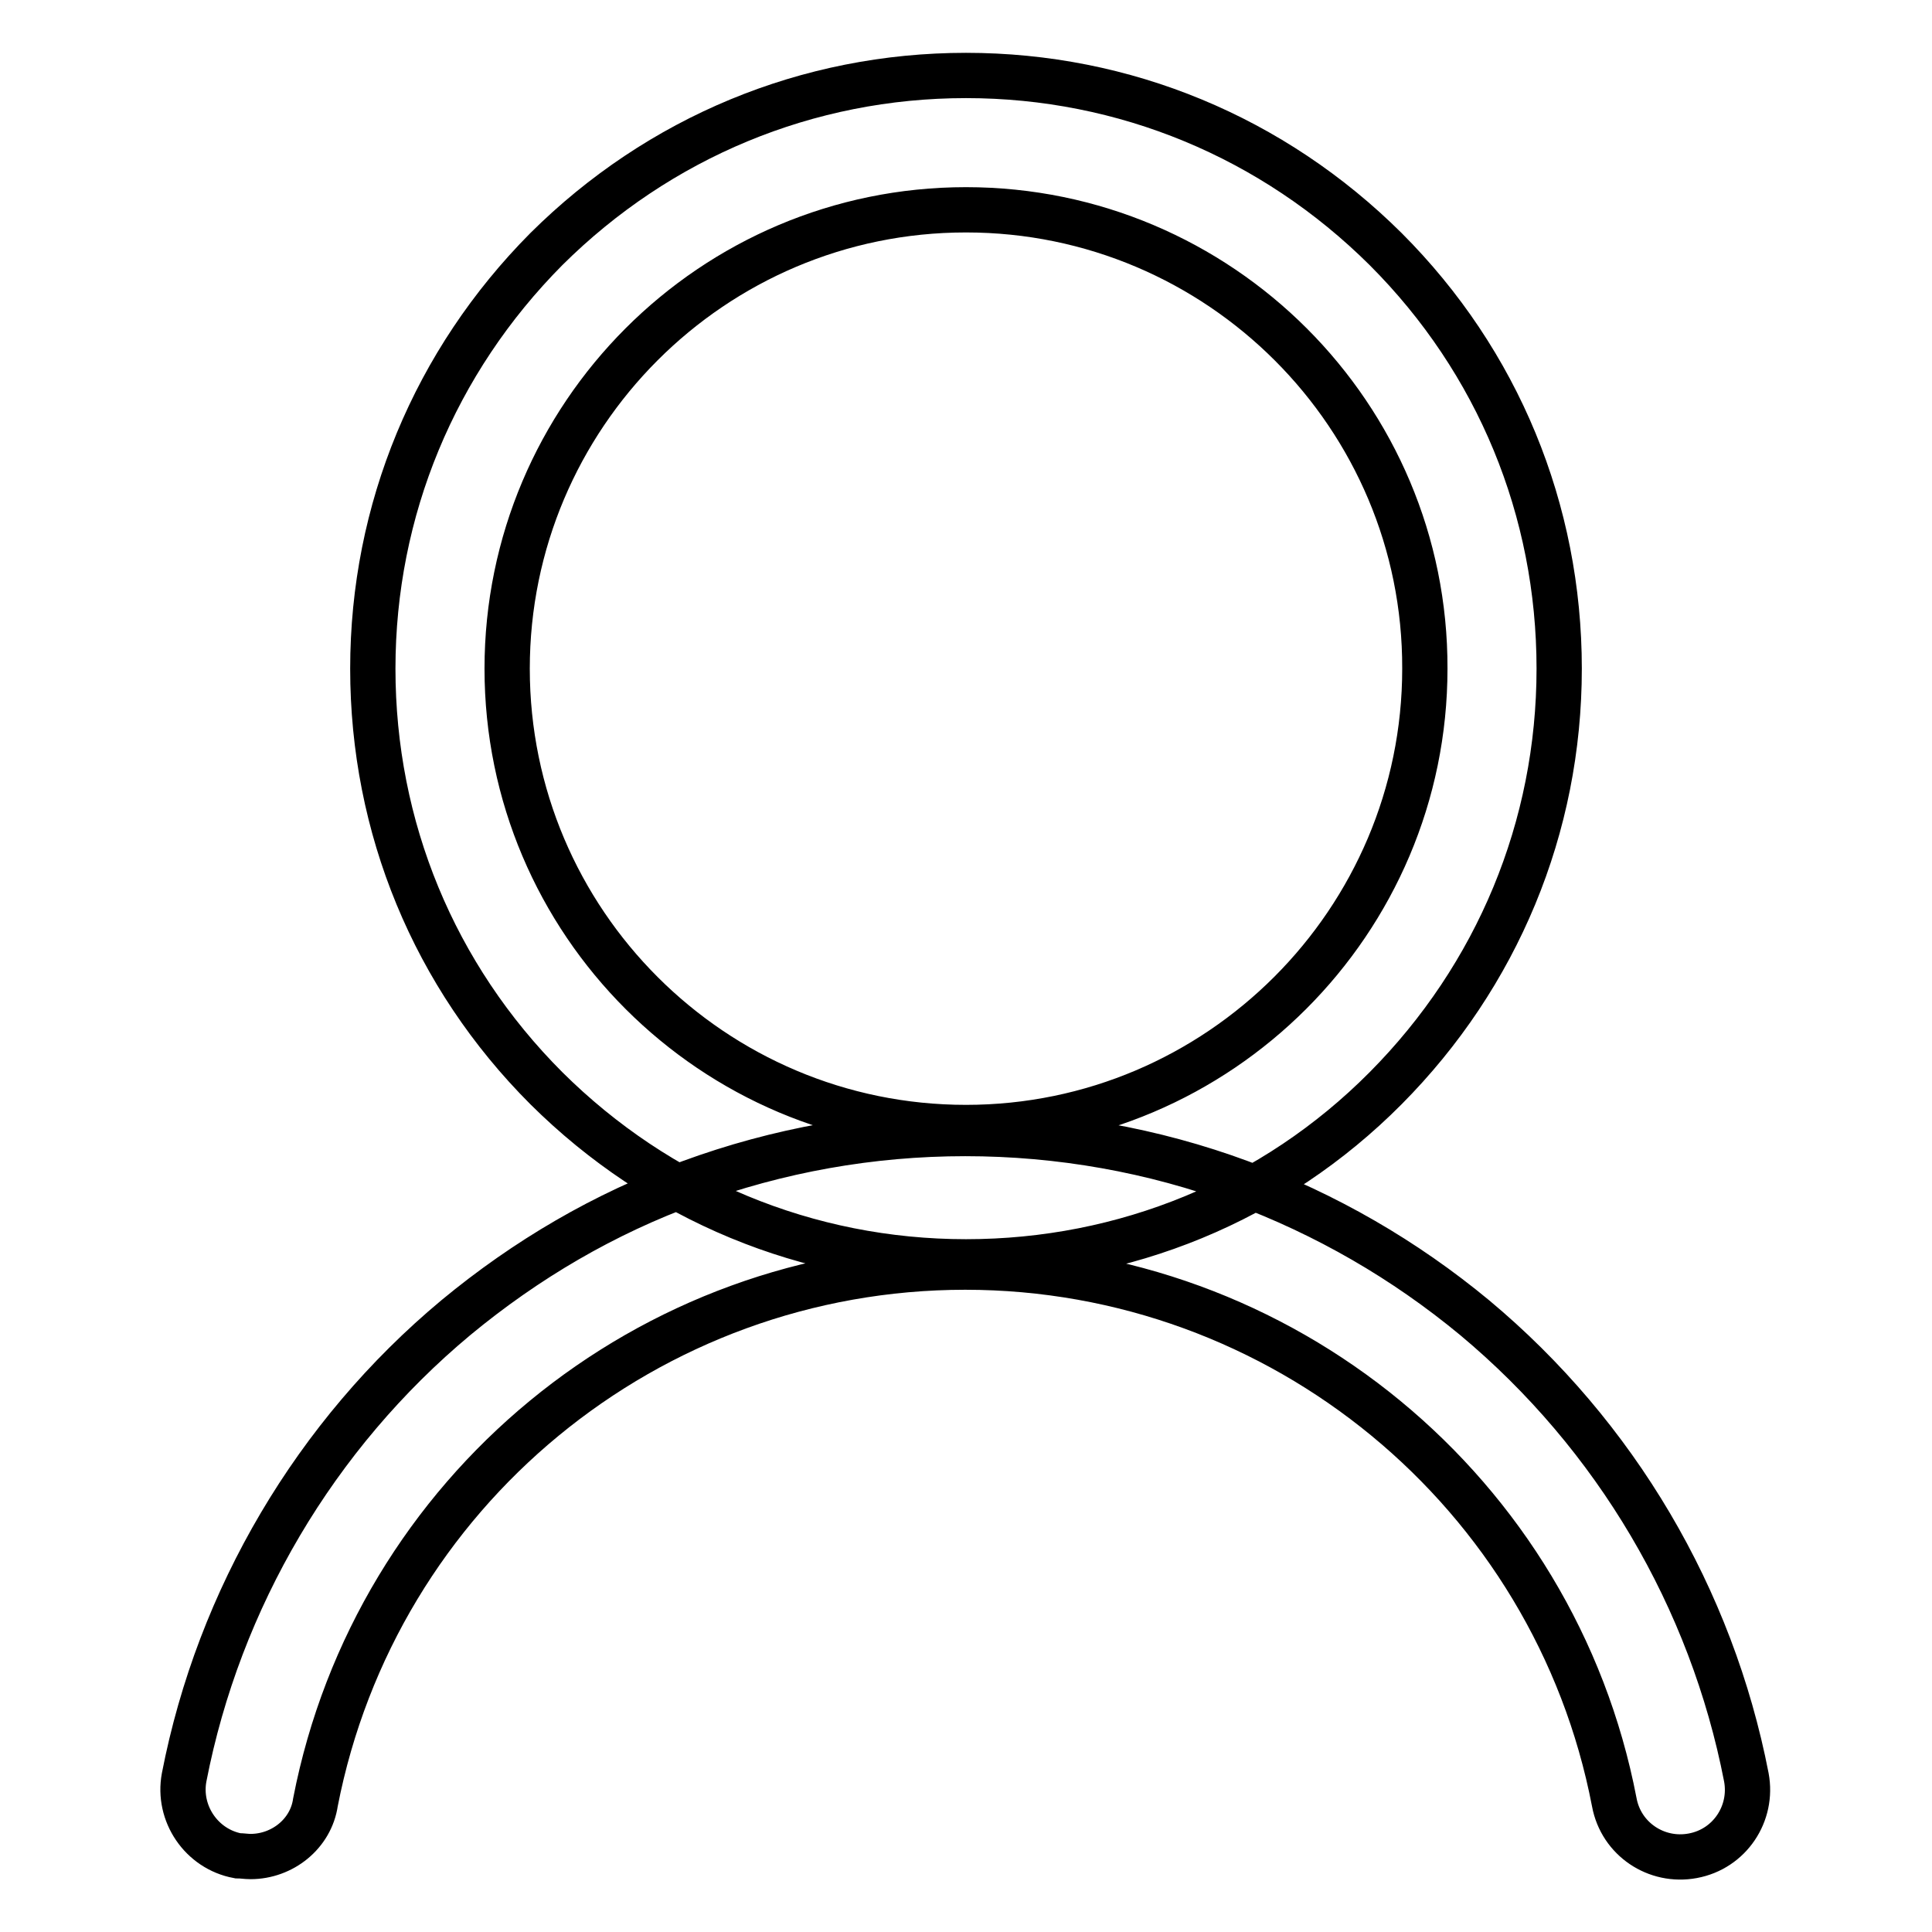
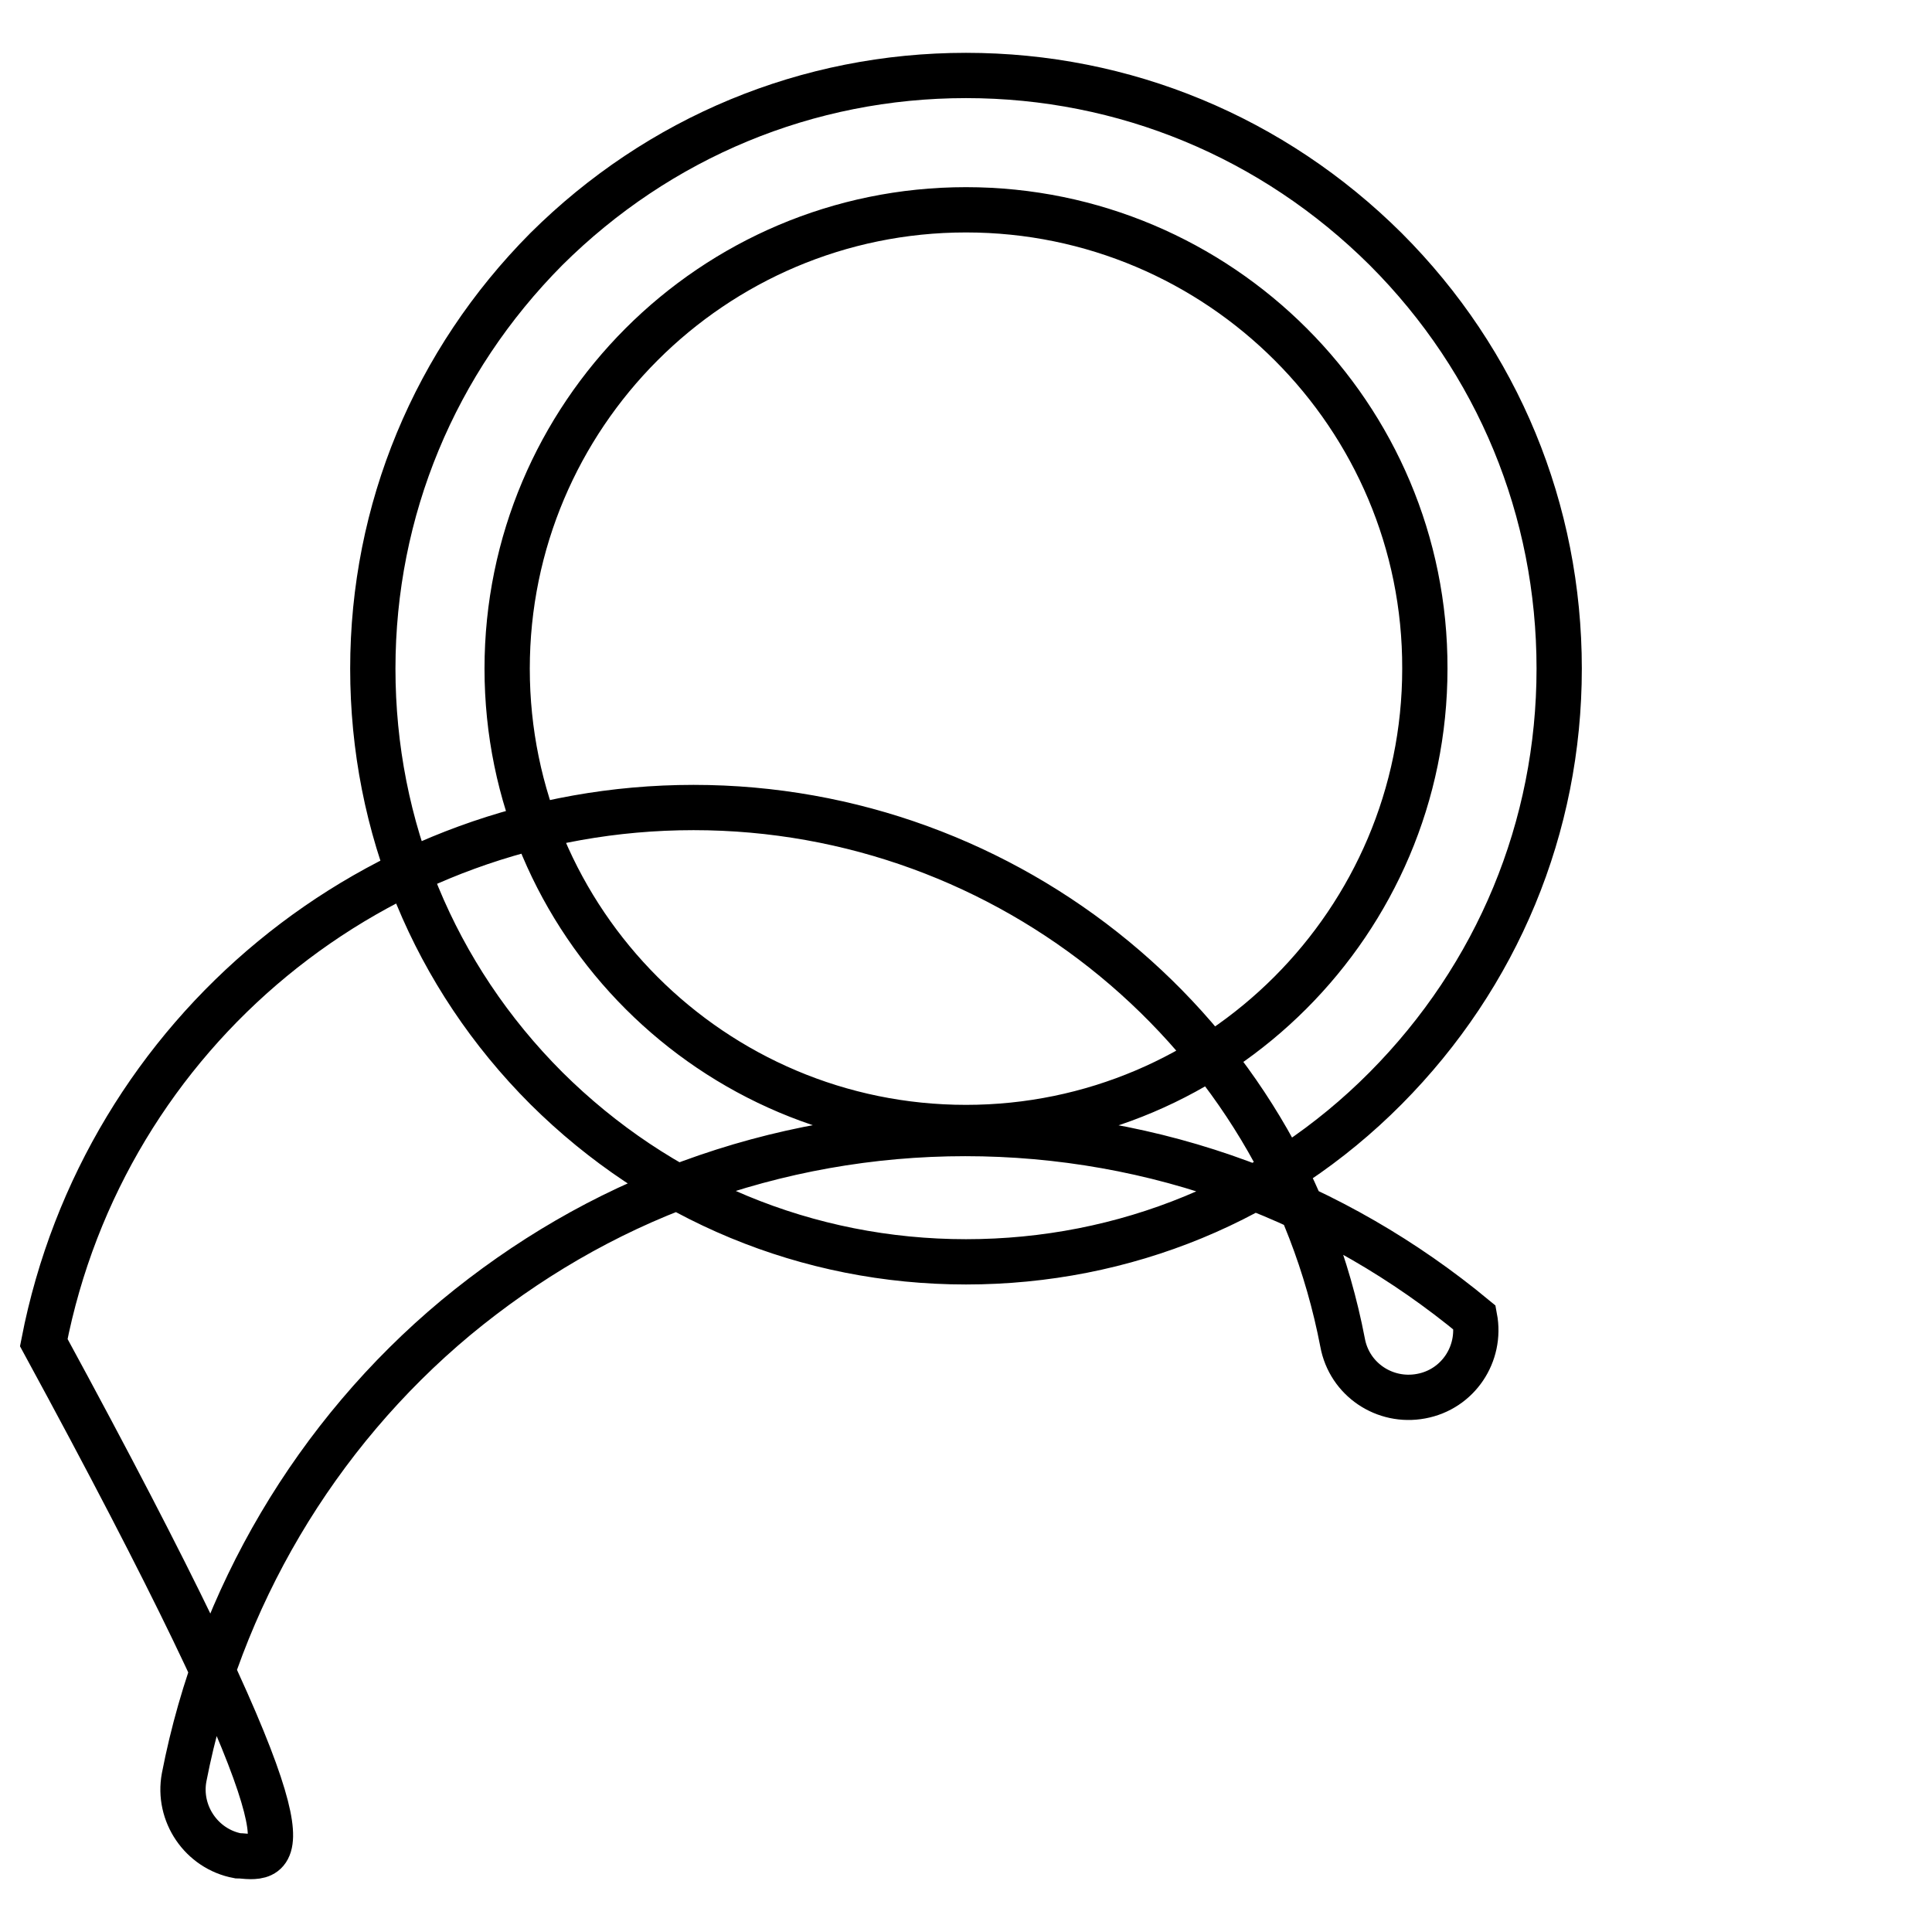
<svg xmlns="http://www.w3.org/2000/svg" version="1.1" x="0px" y="0px" viewBox="0 0 256 256" enable-background="new 0 0 256 256" xml:space="preserve">
  <g>
-     <path stroke-width="6" fill-opacity="0" stroke="#000000" d="M128,167.2c-21,0-40.7-8.2-55.6-23c-14.9-14.9-23-34.6-23-55.6s8.2-40.7,23-55.6C87.3,18.2,107,10,128,10 c21,0,40.7,8.2,55.6,23c14.9,14.9,23,34.6,23,55.6s-8.2,40.7-23,55.6C168.8,159.1,149,167.2,128,167.2z M128,27.8 c-33.6,0-60.8,27.3-60.8,60.8c0,33.6,27.3,60.8,60.8,60.8c33.5,0,60.8-27.3,60.8-60.8C188.9,55.1,161.6,27.8,128,27.8z M33.2,246 c-0.6,0-1.1-0.1-1.7-0.1c-4.8-0.9-8-5.6-7.1-10.4c4.6-23.7,17.4-45.4,36-60.9c9.3-7.7,19.7-13.8,31-17.9c11.7-4.3,24-6.5,36.5-6.5 s24.9,2.2,36.5,6.5c11.3,4.2,21.7,10.2,31,17.9c18.7,15.6,31.4,37.2,36,60.9c0.9,4.8-2.2,9.5-7.1,10.4c-4.8,0.9-9.5-2.2-10.4-7.1 c-7.9-41.1-44.1-70.9-86-70.9c-42,0-78.1,29.8-86.1,70.9C41.2,243,37.4,246,33.2,246L33.2,246z" />
+     <path stroke-width="6" fill-opacity="0" stroke="#000000" d="M128,167.2c-21,0-40.7-8.2-55.6-23c-14.9-14.9-23-34.6-23-55.6s8.2-40.7,23-55.6C87.3,18.2,107,10,128,10 c21,0,40.7,8.2,55.6,23c14.9,14.9,23,34.6,23,55.6s-8.2,40.7-23,55.6C168.8,159.1,149,167.2,128,167.2z M128,27.8 c-33.6,0-60.8,27.3-60.8,60.8c0,33.6,27.3,60.8,60.8,60.8c33.5,0,60.8-27.3,60.8-60.8C188.9,55.1,161.6,27.8,128,27.8z M33.2,246 c-0.6,0-1.1-0.1-1.7-0.1c-4.8-0.9-8-5.6-7.1-10.4c4.6-23.7,17.4-45.4,36-60.9c9.3-7.7,19.7-13.8,31-17.9c11.7-4.3,24-6.5,36.5-6.5 s24.9,2.2,36.5,6.5c11.3,4.2,21.7,10.2,31,17.9c0.9,4.8-2.2,9.5-7.1,10.4c-4.8,0.9-9.5-2.2-10.4-7.1 c-7.9-41.1-44.1-70.9-86-70.9c-42,0-78.1,29.8-86.1,70.9C41.2,243,37.4,246,33.2,246L33.2,246z" />
  </g>
</svg>